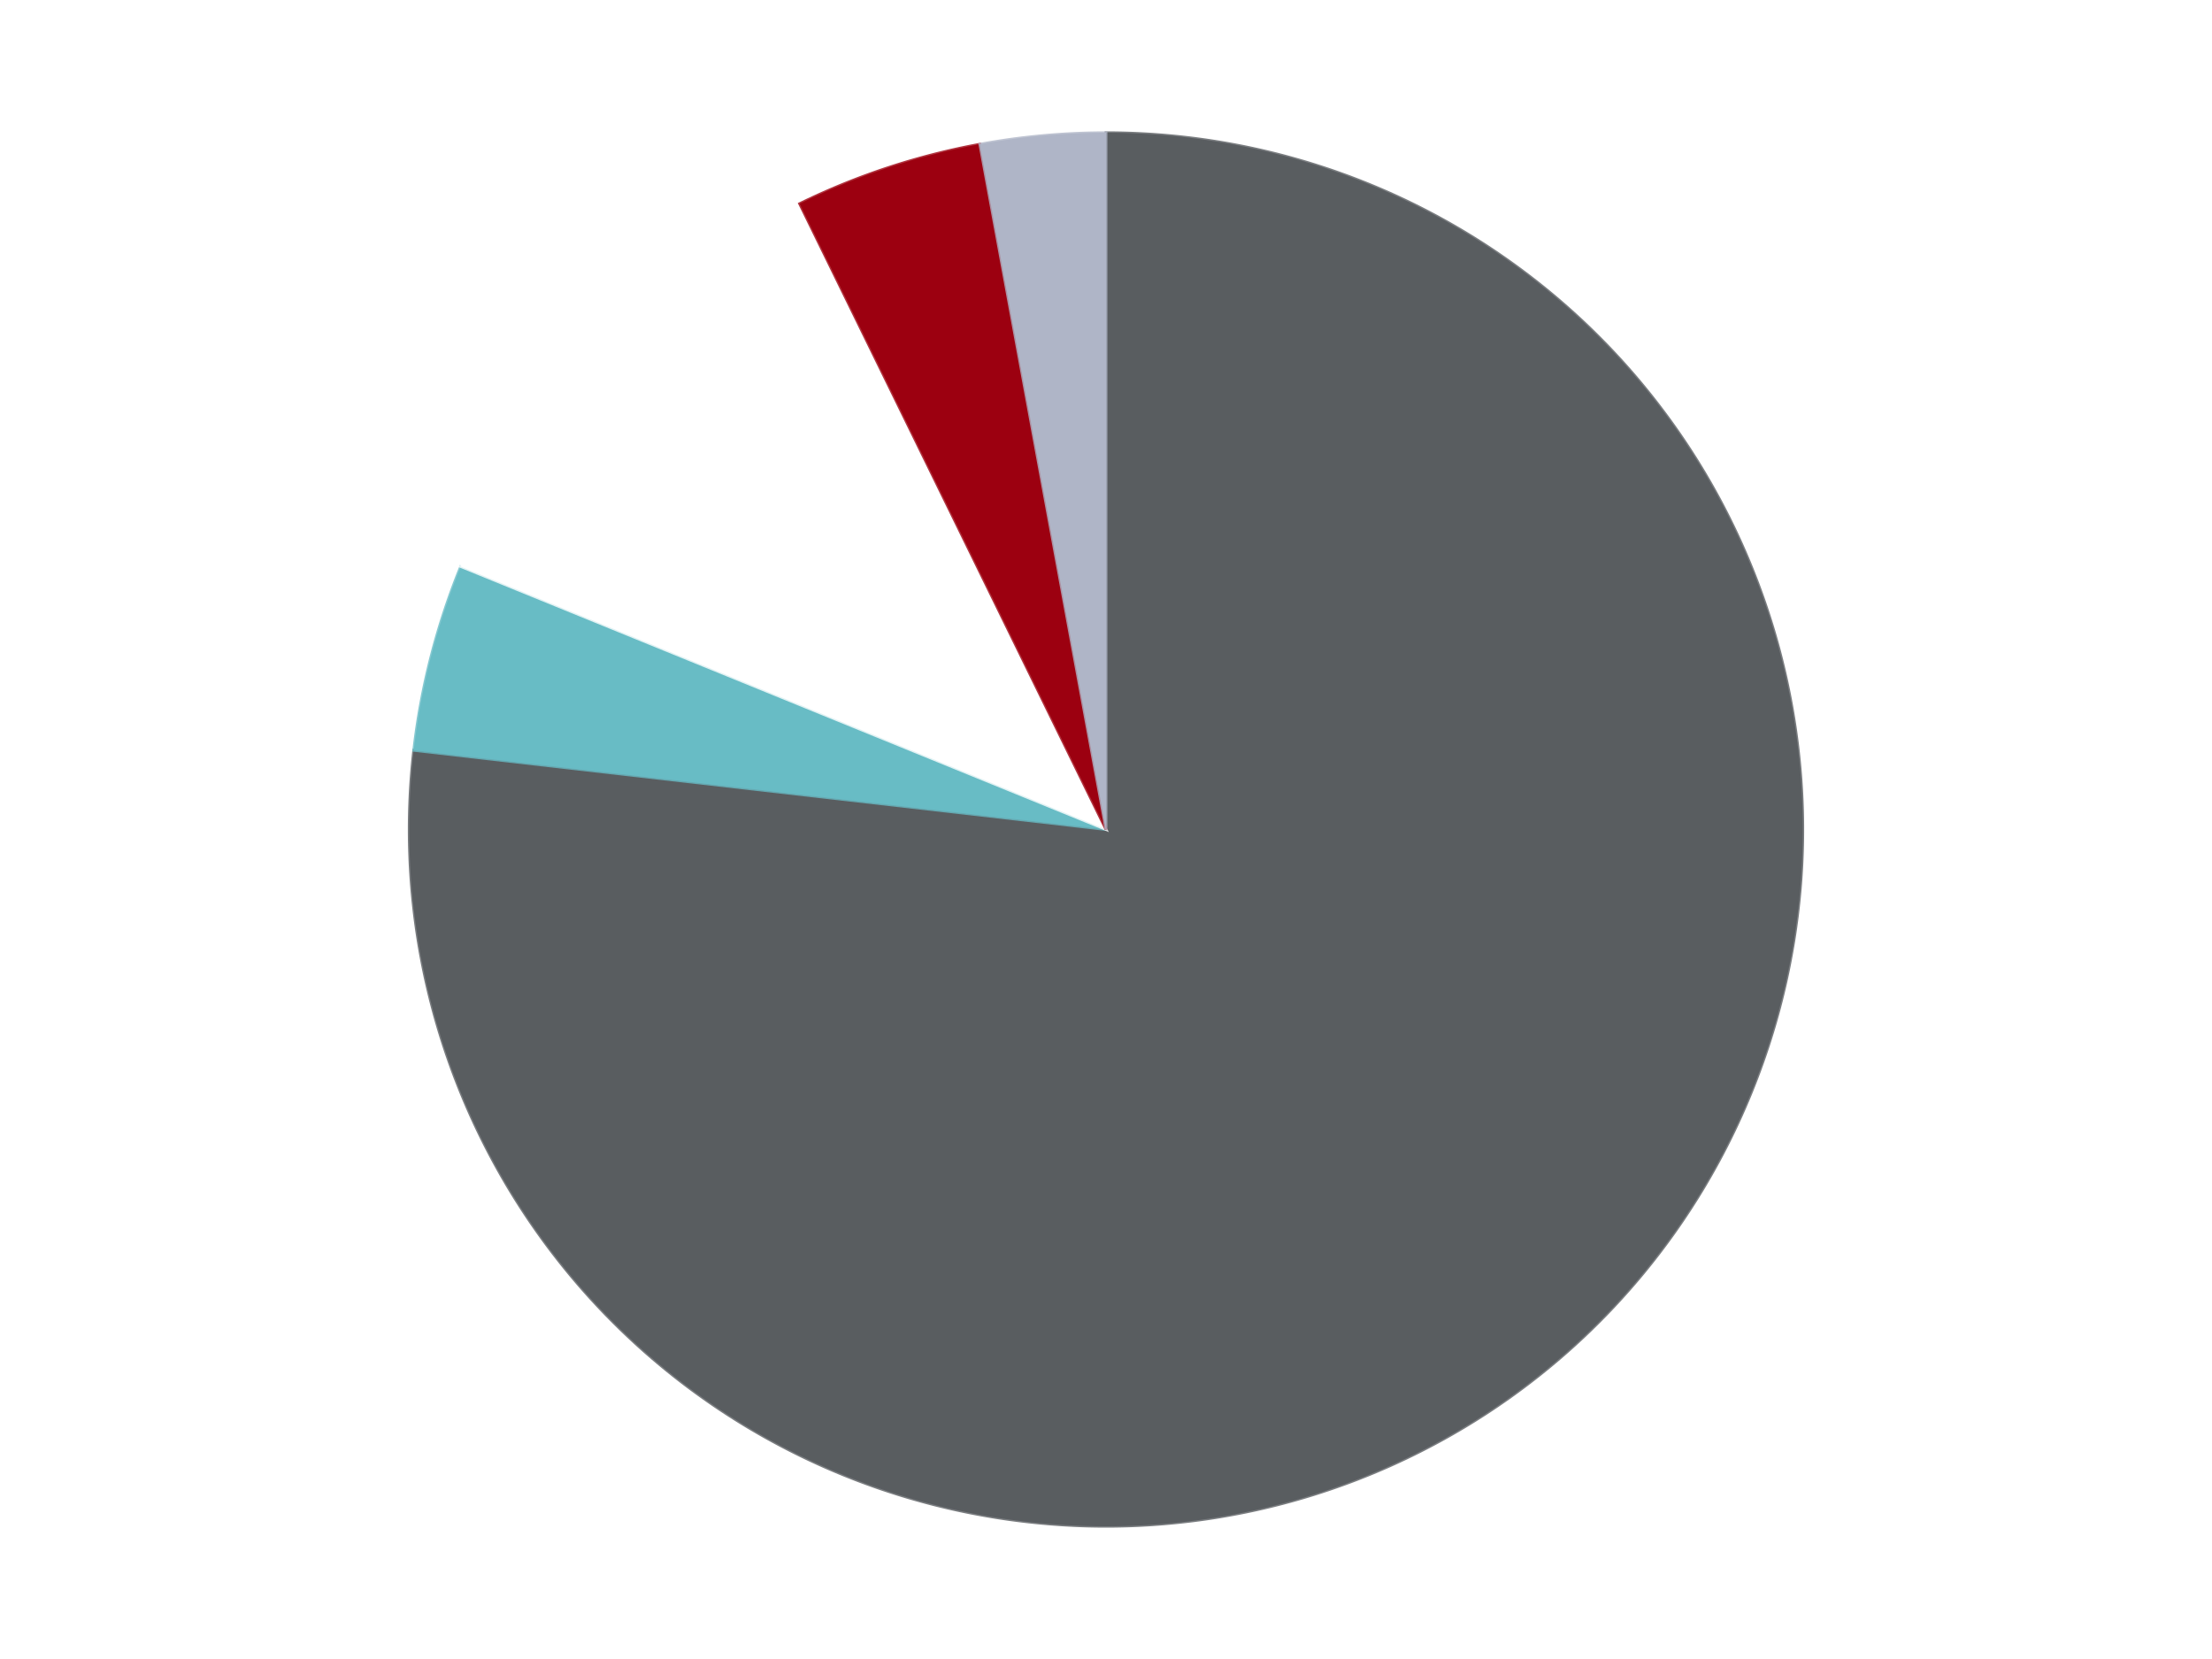
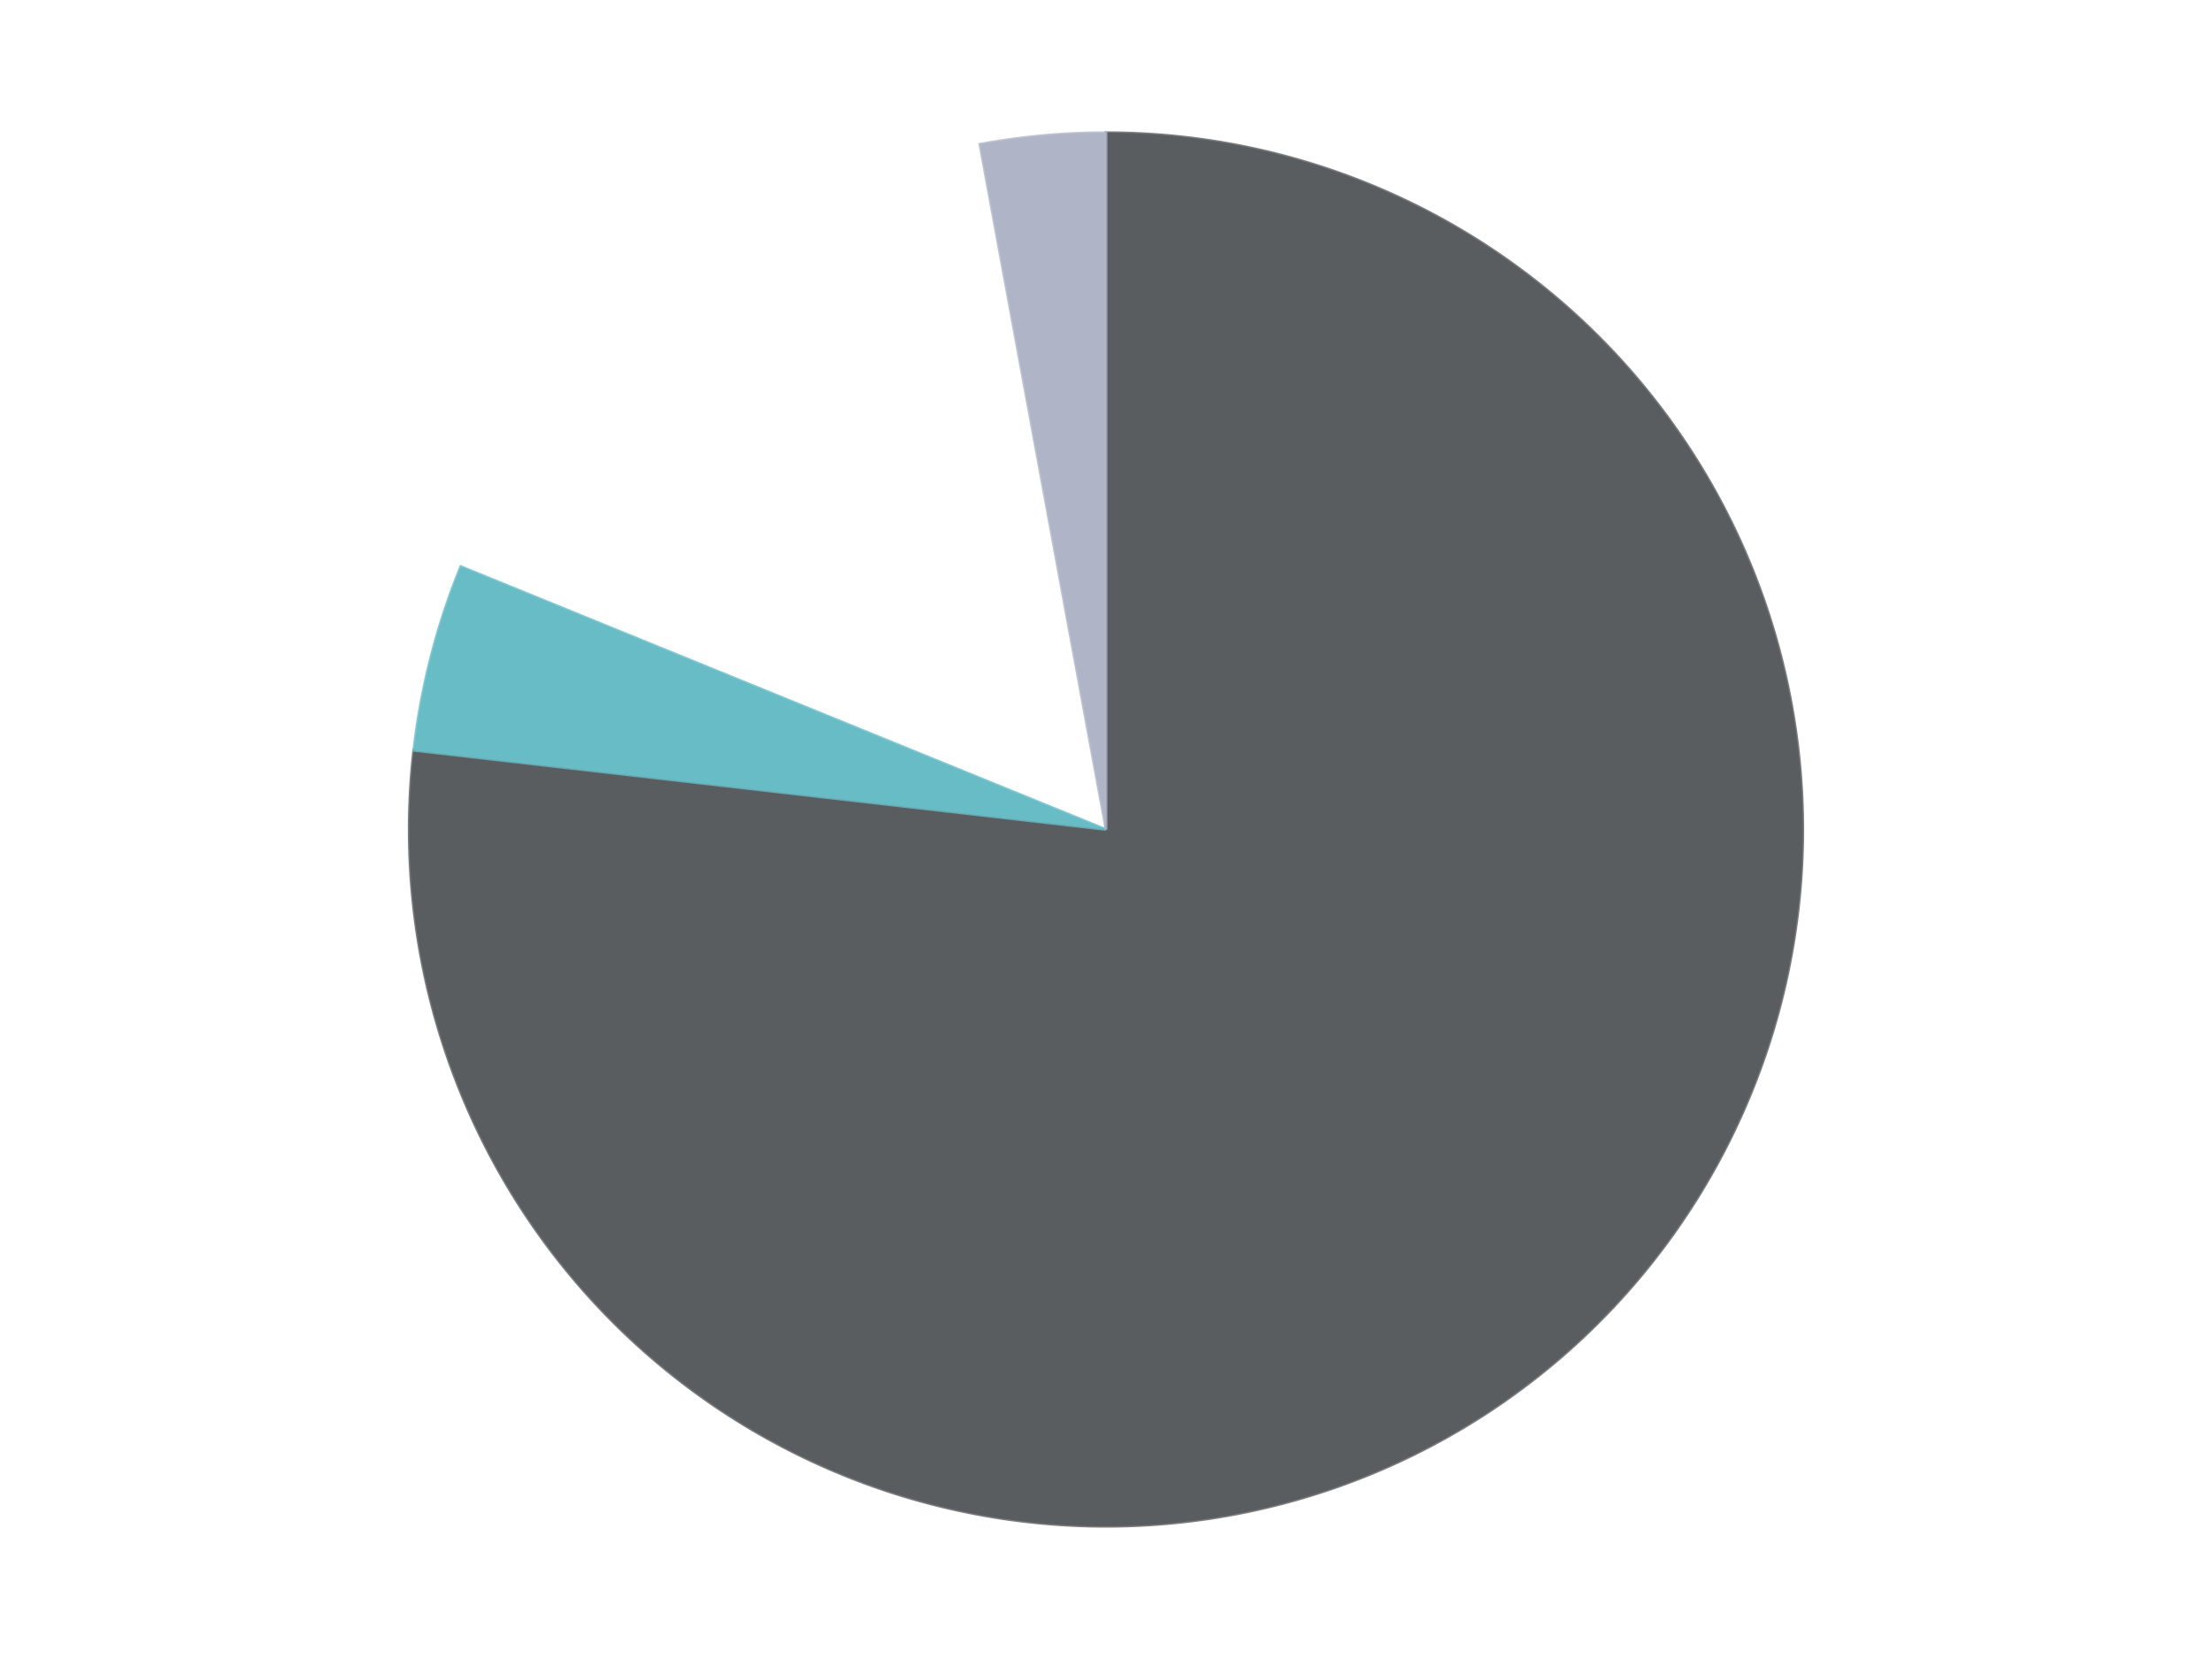
<svg xmlns="http://www.w3.org/2000/svg" xmlns:xlink="http://www.w3.org/1999/xlink" id="chart-19f7fd70-023b-4c9a-9d42-16df8a3065c7" class="pygal-chart" viewBox="0 0 800 600">
  <defs>
    <style type="text/css">#chart-19f7fd70-023b-4c9a-9d42-16df8a3065c7{-webkit-user-select:none;-webkit-font-smoothing:antialiased;font-family:Consolas,"Liberation Mono",Menlo,Courier,monospace}#chart-19f7fd70-023b-4c9a-9d42-16df8a3065c7 .title{font-family:Consolas,"Liberation Mono",Menlo,Courier,monospace;font-size:16px}#chart-19f7fd70-023b-4c9a-9d42-16df8a3065c7 .legends .legend text{font-family:Consolas,"Liberation Mono",Menlo,Courier,monospace;font-size:14px}#chart-19f7fd70-023b-4c9a-9d42-16df8a3065c7 .axis text{font-family:Consolas,"Liberation Mono",Menlo,Courier,monospace;font-size:10px}#chart-19f7fd70-023b-4c9a-9d42-16df8a3065c7 .axis text.major{font-family:Consolas,"Liberation Mono",Menlo,Courier,monospace;font-size:10px}#chart-19f7fd70-023b-4c9a-9d42-16df8a3065c7 .text-overlay text.value{font-family:Consolas,"Liberation Mono",Menlo,Courier,monospace;font-size:16px}#chart-19f7fd70-023b-4c9a-9d42-16df8a3065c7 .text-overlay text.label{font-family:Consolas,"Liberation Mono",Menlo,Courier,monospace;font-size:10px}#chart-19f7fd70-023b-4c9a-9d42-16df8a3065c7 .tooltip{font-family:Consolas,"Liberation Mono",Menlo,Courier,monospace;font-size:14px}#chart-19f7fd70-023b-4c9a-9d42-16df8a3065c7 text.no_data{font-family:Consolas,"Liberation Mono",Menlo,Courier,monospace;font-size:64px}
#chart-19f7fd70-023b-4c9a-9d42-16df8a3065c7{background-color:transparent}#chart-19f7fd70-023b-4c9a-9d42-16df8a3065c7 path,#chart-19f7fd70-023b-4c9a-9d42-16df8a3065c7 line,#chart-19f7fd70-023b-4c9a-9d42-16df8a3065c7 rect,#chart-19f7fd70-023b-4c9a-9d42-16df8a3065c7 circle{-webkit-transition:150ms;-moz-transition:150ms;transition:150ms}#chart-19f7fd70-023b-4c9a-9d42-16df8a3065c7 .graph &gt; .background{fill:transparent}#chart-19f7fd70-023b-4c9a-9d42-16df8a3065c7 .plot &gt; .background{fill:transparent}#chart-19f7fd70-023b-4c9a-9d42-16df8a3065c7 .graph{fill:rgba(0,0,0,.87)}#chart-19f7fd70-023b-4c9a-9d42-16df8a3065c7 text.no_data{fill:rgba(0,0,0,1)}#chart-19f7fd70-023b-4c9a-9d42-16df8a3065c7 .title{fill:rgba(0,0,0,1)}#chart-19f7fd70-023b-4c9a-9d42-16df8a3065c7 .legends .legend text{fill:rgba(0,0,0,.87)}#chart-19f7fd70-023b-4c9a-9d42-16df8a3065c7 .legends .legend:hover text{fill:rgba(0,0,0,1)}#chart-19f7fd70-023b-4c9a-9d42-16df8a3065c7 .axis .line{stroke:rgba(0,0,0,1)}#chart-19f7fd70-023b-4c9a-9d42-16df8a3065c7 .axis .guide.line{stroke:rgba(0,0,0,.54)}#chart-19f7fd70-023b-4c9a-9d42-16df8a3065c7 .axis .major.line{stroke:rgba(0,0,0,.87)}#chart-19f7fd70-023b-4c9a-9d42-16df8a3065c7 .axis text.major{fill:rgba(0,0,0,1)}#chart-19f7fd70-023b-4c9a-9d42-16df8a3065c7 .axis.y .guides:hover .guide.line,#chart-19f7fd70-023b-4c9a-9d42-16df8a3065c7 .line-graph .axis.x .guides:hover .guide.line,#chart-19f7fd70-023b-4c9a-9d42-16df8a3065c7 .stackedline-graph .axis.x .guides:hover .guide.line,#chart-19f7fd70-023b-4c9a-9d42-16df8a3065c7 .xy-graph .axis.x .guides:hover .guide.line{stroke:rgba(0,0,0,1)}#chart-19f7fd70-023b-4c9a-9d42-16df8a3065c7 .axis .guides:hover text{fill:rgba(0,0,0,1)}#chart-19f7fd70-023b-4c9a-9d42-16df8a3065c7 .reactive{fill-opacity:1.0;stroke-opacity:.8;stroke-width:1}#chart-19f7fd70-023b-4c9a-9d42-16df8a3065c7 .ci{stroke:rgba(0,0,0,.87)}#chart-19f7fd70-023b-4c9a-9d42-16df8a3065c7 .reactive.active,#chart-19f7fd70-023b-4c9a-9d42-16df8a3065c7 .active .reactive{fill-opacity:0.6;stroke-opacity:.9;stroke-width:4}#chart-19f7fd70-023b-4c9a-9d42-16df8a3065c7 .ci .reactive.active{stroke-width:1.5}#chart-19f7fd70-023b-4c9a-9d42-16df8a3065c7 .series text{fill:rgba(0,0,0,1)}#chart-19f7fd70-023b-4c9a-9d42-16df8a3065c7 .tooltip rect{fill:transparent;stroke:rgba(0,0,0,1);-webkit-transition:opacity 150ms;-moz-transition:opacity 150ms;transition:opacity 150ms}#chart-19f7fd70-023b-4c9a-9d42-16df8a3065c7 .tooltip .label{fill:rgba(0,0,0,.87)}#chart-19f7fd70-023b-4c9a-9d42-16df8a3065c7 .tooltip .label{fill:rgba(0,0,0,.87)}#chart-19f7fd70-023b-4c9a-9d42-16df8a3065c7 .tooltip .legend{font-size:.8em;fill:rgba(0,0,0,.54)}#chart-19f7fd70-023b-4c9a-9d42-16df8a3065c7 .tooltip .x_label{font-size:.6em;fill:rgba(0,0,0,1)}#chart-19f7fd70-023b-4c9a-9d42-16df8a3065c7 .tooltip .xlink{font-size:.5em;text-decoration:underline}#chart-19f7fd70-023b-4c9a-9d42-16df8a3065c7 .tooltip .value{font-size:1.5em}#chart-19f7fd70-023b-4c9a-9d42-16df8a3065c7 .bound{font-size:.5em}#chart-19f7fd70-023b-4c9a-9d42-16df8a3065c7 .max-value{font-size:.75em;fill:rgba(0,0,0,.54)}#chart-19f7fd70-023b-4c9a-9d42-16df8a3065c7 .map-element{fill:transparent;stroke:rgba(0,0,0,.54) !important}#chart-19f7fd70-023b-4c9a-9d42-16df8a3065c7 .map-element .reactive{fill-opacity:inherit;stroke-opacity:inherit}#chart-19f7fd70-023b-4c9a-9d42-16df8a3065c7 .color-0,#chart-19f7fd70-023b-4c9a-9d42-16df8a3065c7 .color-0 a:visited{stroke:#F44336;fill:#F44336}#chart-19f7fd70-023b-4c9a-9d42-16df8a3065c7 .color-1,#chart-19f7fd70-023b-4c9a-9d42-16df8a3065c7 .color-1 a:visited{stroke:#3F51B5;fill:#3F51B5}#chart-19f7fd70-023b-4c9a-9d42-16df8a3065c7 .color-2,#chart-19f7fd70-023b-4c9a-9d42-16df8a3065c7 .color-2 a:visited{stroke:#009688;fill:#009688}#chart-19f7fd70-023b-4c9a-9d42-16df8a3065c7 .color-3,#chart-19f7fd70-023b-4c9a-9d42-16df8a3065c7 .color-3 a:visited{stroke:#FFC107;fill:#FFC107}#chart-19f7fd70-023b-4c9a-9d42-16df8a3065c7 .color-4,#chart-19f7fd70-023b-4c9a-9d42-16df8a3065c7 .color-4 a:visited{stroke:#FF5722;fill:#FF5722}#chart-19f7fd70-023b-4c9a-9d42-16df8a3065c7 .text-overlay .color-0 text{fill:black}#chart-19f7fd70-023b-4c9a-9d42-16df8a3065c7 .text-overlay .color-1 text{fill:black}#chart-19f7fd70-023b-4c9a-9d42-16df8a3065c7 .text-overlay .color-2 text{fill:black}#chart-19f7fd70-023b-4c9a-9d42-16df8a3065c7 .text-overlay .color-3 text{fill:black}#chart-19f7fd70-023b-4c9a-9d42-16df8a3065c7 .text-overlay .color-4 text{fill:black}
#chart-19f7fd70-023b-4c9a-9d42-16df8a3065c7 text.no_data{text-anchor:middle}#chart-19f7fd70-023b-4c9a-9d42-16df8a3065c7 .guide.line{fill:none}#chart-19f7fd70-023b-4c9a-9d42-16df8a3065c7 .centered{text-anchor:middle}#chart-19f7fd70-023b-4c9a-9d42-16df8a3065c7 .title{text-anchor:middle}#chart-19f7fd70-023b-4c9a-9d42-16df8a3065c7 .legends .legend text{fill-opacity:1}#chart-19f7fd70-023b-4c9a-9d42-16df8a3065c7 .axis.x text{text-anchor:middle}#chart-19f7fd70-023b-4c9a-9d42-16df8a3065c7 .axis.x:not(.web) text[transform]{text-anchor:start}#chart-19f7fd70-023b-4c9a-9d42-16df8a3065c7 .axis.x:not(.web) text[transform].backwards{text-anchor:end}#chart-19f7fd70-023b-4c9a-9d42-16df8a3065c7 .axis.y text{text-anchor:end}#chart-19f7fd70-023b-4c9a-9d42-16df8a3065c7 .axis.y text[transform].backwards{text-anchor:start}#chart-19f7fd70-023b-4c9a-9d42-16df8a3065c7 .axis.y2 text{text-anchor:start}#chart-19f7fd70-023b-4c9a-9d42-16df8a3065c7 .axis.y2 text[transform].backwards{text-anchor:end}#chart-19f7fd70-023b-4c9a-9d42-16df8a3065c7 .axis .guide.line{stroke-dasharray:4,4;stroke:black}#chart-19f7fd70-023b-4c9a-9d42-16df8a3065c7 .axis .major.guide.line{stroke-dasharray:6,6;stroke:black}#chart-19f7fd70-023b-4c9a-9d42-16df8a3065c7 .horizontal .axis.y .guide.line,#chart-19f7fd70-023b-4c9a-9d42-16df8a3065c7 .horizontal .axis.y2 .guide.line,#chart-19f7fd70-023b-4c9a-9d42-16df8a3065c7 .vertical .axis.x .guide.line{opacity:0}#chart-19f7fd70-023b-4c9a-9d42-16df8a3065c7 .horizontal .axis.always_show .guide.line,#chart-19f7fd70-023b-4c9a-9d42-16df8a3065c7 .vertical .axis.always_show .guide.line{opacity:1 !important}#chart-19f7fd70-023b-4c9a-9d42-16df8a3065c7 .axis.y .guides:hover .guide.line,#chart-19f7fd70-023b-4c9a-9d42-16df8a3065c7 .axis.y2 .guides:hover .guide.line,#chart-19f7fd70-023b-4c9a-9d42-16df8a3065c7 .axis.x .guides:hover .guide.line{opacity:1}#chart-19f7fd70-023b-4c9a-9d42-16df8a3065c7 .axis .guides:hover text{opacity:1}#chart-19f7fd70-023b-4c9a-9d42-16df8a3065c7 .nofill{fill:none}#chart-19f7fd70-023b-4c9a-9d42-16df8a3065c7 .subtle-fill{fill-opacity:.2}#chart-19f7fd70-023b-4c9a-9d42-16df8a3065c7 .dot{stroke-width:1px;fill-opacity:1;stroke-opacity:1}#chart-19f7fd70-023b-4c9a-9d42-16df8a3065c7 .dot.active{stroke-width:5px}#chart-19f7fd70-023b-4c9a-9d42-16df8a3065c7 .dot.negative{fill:transparent}#chart-19f7fd70-023b-4c9a-9d42-16df8a3065c7 text,#chart-19f7fd70-023b-4c9a-9d42-16df8a3065c7 tspan{stroke:none !important}#chart-19f7fd70-023b-4c9a-9d42-16df8a3065c7 .series text.active{opacity:1}#chart-19f7fd70-023b-4c9a-9d42-16df8a3065c7 .tooltip rect{fill-opacity:.95;stroke-width:.5}#chart-19f7fd70-023b-4c9a-9d42-16df8a3065c7 .tooltip text{fill-opacity:1}#chart-19f7fd70-023b-4c9a-9d42-16df8a3065c7 .showable{visibility:hidden}#chart-19f7fd70-023b-4c9a-9d42-16df8a3065c7 .showable.shown{visibility:visible}#chart-19f7fd70-023b-4c9a-9d42-16df8a3065c7 .gauge-background{fill:rgba(229,229,229,1);stroke:none}#chart-19f7fd70-023b-4c9a-9d42-16df8a3065c7 .bg-lines{stroke:transparent;stroke-width:2px}</style>
    <script type="text/javascript">window.pygal = window.pygal || {};window.pygal.config = window.pygal.config || {};window.pygal.config['19f7fd70-023b-4c9a-9d42-16df8a3065c7'] = {"allow_interruptions": false, "box_mode": "extremes", "classes": ["pygal-chart"], "css": ["file://style.css", "file://graph.css"], "defs": [], "disable_xml_declaration": false, "dots_size": 2.5, "dynamic_print_values": false, "explicit_size": false, "fill": false, "force_uri_protocol": "https", "formatter": null, "half_pie": false, "height": 600, "include_x_axis": false, "inner_radius": 0, "interpolate": null, "interpolation_parameters": {}, "interpolation_precision": 250, "inverse_y_axis": false, "js": ["//kozea.github.io/pygal.js/2.0.x/pygal-tooltips.min.js"], "legend_at_bottom": false, "legend_at_bottom_columns": null, "legend_box_size": 12, "logarithmic": false, "margin": 20, "margin_bottom": null, "margin_left": null, "margin_right": null, "margin_top": null, "max_scale": 16, "min_scale": 4, "missing_value_fill_truncation": "x", "no_data_text": "No data", "no_prefix": false, "order_min": null, "pretty_print": false, "print_labels": false, "print_values": false, "print_values_position": "center", "print_zeroes": true, "range": null, "rounded_bars": null, "secondary_range": null, "show_dots": true, "show_legend": false, "show_minor_x_labels": true, "show_minor_y_labels": true, "show_only_major_dots": false, "show_x_guides": false, "show_x_labels": true, "show_y_guides": true, "show_y_labels": true, "spacing": 10, "stack_from_top": false, "strict": false, "stroke": true, "stroke_style": null, "style": {"background": "transparent", "ci_colors": [], "colors": ["#F44336", "#3F51B5", "#009688", "#FFC107", "#FF5722", "#9C27B0", "#03A9F4", "#8BC34A", "#FF9800", "#E91E63", "#2196F3", "#4CAF50", "#FFEB3B", "#673AB7", "#00BCD4", "#CDDC39", "#9E9E9E", "#607D8B"], "dot_opacity": "1", "font_family": "Consolas, \"Liberation Mono\", Menlo, Courier, monospace", "foreground": "rgba(0, 0, 0, .87)", "foreground_strong": "rgba(0, 0, 0, 1)", "foreground_subtle": "rgba(0, 0, 0, .54)", "guide_stroke_color": "black", "guide_stroke_dasharray": "4,4", "label_font_family": "Consolas, \"Liberation Mono\", Menlo, Courier, monospace", "label_font_size": 10, "legend_font_family": "Consolas, \"Liberation Mono\", Menlo, Courier, monospace", "legend_font_size": 14, "major_guide_stroke_color": "black", "major_guide_stroke_dasharray": "6,6", "major_label_font_family": "Consolas, \"Liberation Mono\", Menlo, Courier, monospace", "major_label_font_size": 10, "no_data_font_family": "Consolas, \"Liberation Mono\", Menlo, Courier, monospace", "no_data_font_size": 64, "opacity": "1.0", "opacity_hover": "0.6", "plot_background": "transparent", "stroke_opacity": ".8", "stroke_opacity_hover": ".9", "stroke_width": "1", "stroke_width_hover": "4", "title_font_family": "Consolas, \"Liberation Mono\", Menlo, Courier, monospace", "title_font_size": 16, "tooltip_font_family": "Consolas, \"Liberation Mono\", Menlo, Courier, monospace", "tooltip_font_size": 14, "transition": "150ms", "value_background": "rgba(229, 229, 229, 1)", "value_colors": [], "value_font_family": "Consolas, \"Liberation Mono\", Menlo, Courier, monospace", "value_font_size": 16, "value_label_font_family": "Consolas, \"Liberation Mono\", Menlo, Courier, monospace", "value_label_font_size": 10}, "title": null, "tooltip_border_radius": 0, "tooltip_fancy_mode": true, "truncate_label": null, "truncate_legend": null, "width": 800, "x_label_rotation": 0, "x_labels": null, "x_labels_major": null, "x_labels_major_count": null, "x_labels_major_every": null, "x_title": null, "xrange": null, "y_label_rotation": 0, "y_labels": null, "y_labels_major": null, "y_labels_major_count": null, "y_labels_major_every": null, "y_title": null, "zero": 0, "legends": ["Dark Bluish Gray", "Trans-Light Blue", "White", "Trans-Red", "Light Bluish Gray"]}</script>
    <script type="text/javascript" xlink:href="https://kozea.github.io/pygal.js/2.0.x/pygal-tooltips.min.js" />
  </defs>
  <title>Pygal</title>
  <g class="graph pie-graph vertical">
    <rect x="0" y="0" width="800" height="600" class="background" />
    <g transform="translate(20, 20)" class="plot">
      <rect x="0" y="0" width="760" height="560" class="background" />
      <g class="series serie-0 color-0">
        <g class="slices">
          <g class="slice" style="fill: #595D60; stroke: #595D60">
-             <path d="M380 28 A252 252 0 1 1 129.631 251.378 L380 280 A0 0 0 1 0 380 280 z" class="slice reactive tooltip-trigger" />
+             <path d="M380 28 A252 252 0 1 1 129.631 251.378 A0 0 0 1 0 380 280 z" class="slice reactive tooltip-trigger" />
            <desc class="value">53</desc>
            <desc class="x centered">463.88325508187756</desc>
            <desc class="y centered">374.0191444168084</desc>
          </g>
        </g>
      </g>
      <g class="series serie-1 color-1">
        <g class="slices">
          <g class="slice" style="fill: #68BCC5; stroke: #68BCC5">
            <path d="M129.631 251.378 A252 252 0 0 1 146.637 184.89 L380 280 A0 0 0 0 0 380 280 z" class="slice reactive tooltip-trigger" />
            <desc class="value">3</desc>
            <desc class="x centered">257.9300385112218</desc>
            <desc class="y centered">248.77621896489458</desc>
          </g>
        </g>
      </g>
      <g class="series serie-2 color-2">
        <g class="slices">
          <g class="slice" style="fill: #FFFFFF; stroke: #FFFFFF">
-             <path d="M146.637 184.89 A252 252 0 0 1 269.187 53.672 L380 280 A0 0 0 0 0 380 280 z" class="slice reactive tooltip-trigger" />
            <desc class="value">8</desc>
            <desc class="x centered">287.9146685009563</desc>
            <desc class="y centered">193.99830395444965</desc>
          </g>
        </g>
      </g>
      <g class="series serie-3 color-3">
        <g class="slices">
          <g class="slice" style="fill: #9C0010; stroke: #9C0010">
-             <path d="M269.187 53.672 A252 252 0 0 1 334.359 32.168 L380 280 A0 0 0 0 0 380 280 z" class="slice reactive tooltip-trigger" />
            <desc class="value">3</desc>
            <desc class="x centered">340.51866003390484</desc>
            <desc class="y centered">160.34539793855976</desc>
          </g>
        </g>
      </g>
      <g class="series serie-4 color-4">
        <g class="slices">
          <g class="slice" style="fill: #AFB5C7; stroke: #AFB5C7">
            <path d="M334.359 32.168 A252 252 0 0 1 380 28 L380 280 A0 0 0 0 0 380 280 z" class="slice reactive tooltip-trigger" />
            <desc class="value">2</desc>
            <desc class="x centered">368.5422073490852</desc>
            <desc class="y centered">154.52203784102707</desc>
          </g>
        </g>
      </g>
    </g>
    <g class="titles" />
    <g transform="translate(20, 20)" class="plot overlay">
      <g class="series serie-0 color-0" />
      <g class="series serie-1 color-1" />
      <g class="series serie-2 color-2" />
      <g class="series serie-3 color-3" />
      <g class="series serie-4 color-4" />
    </g>
    <g transform="translate(20, 20)" class="plot text-overlay">
      <g class="series serie-0 color-0" />
      <g class="series serie-1 color-1" />
      <g class="series serie-2 color-2" />
      <g class="series serie-3 color-3" />
      <g class="series serie-4 color-4" />
    </g>
    <g transform="translate(20, 20)" class="plot tooltip-overlay">
      <g transform="translate(0 0)" style="opacity: 0" class="tooltip">
        <rect rx="0" ry="0" width="0" height="0" class="tooltip-box" />
        <g class="text" />
      </g>
    </g>
  </g>
</svg>